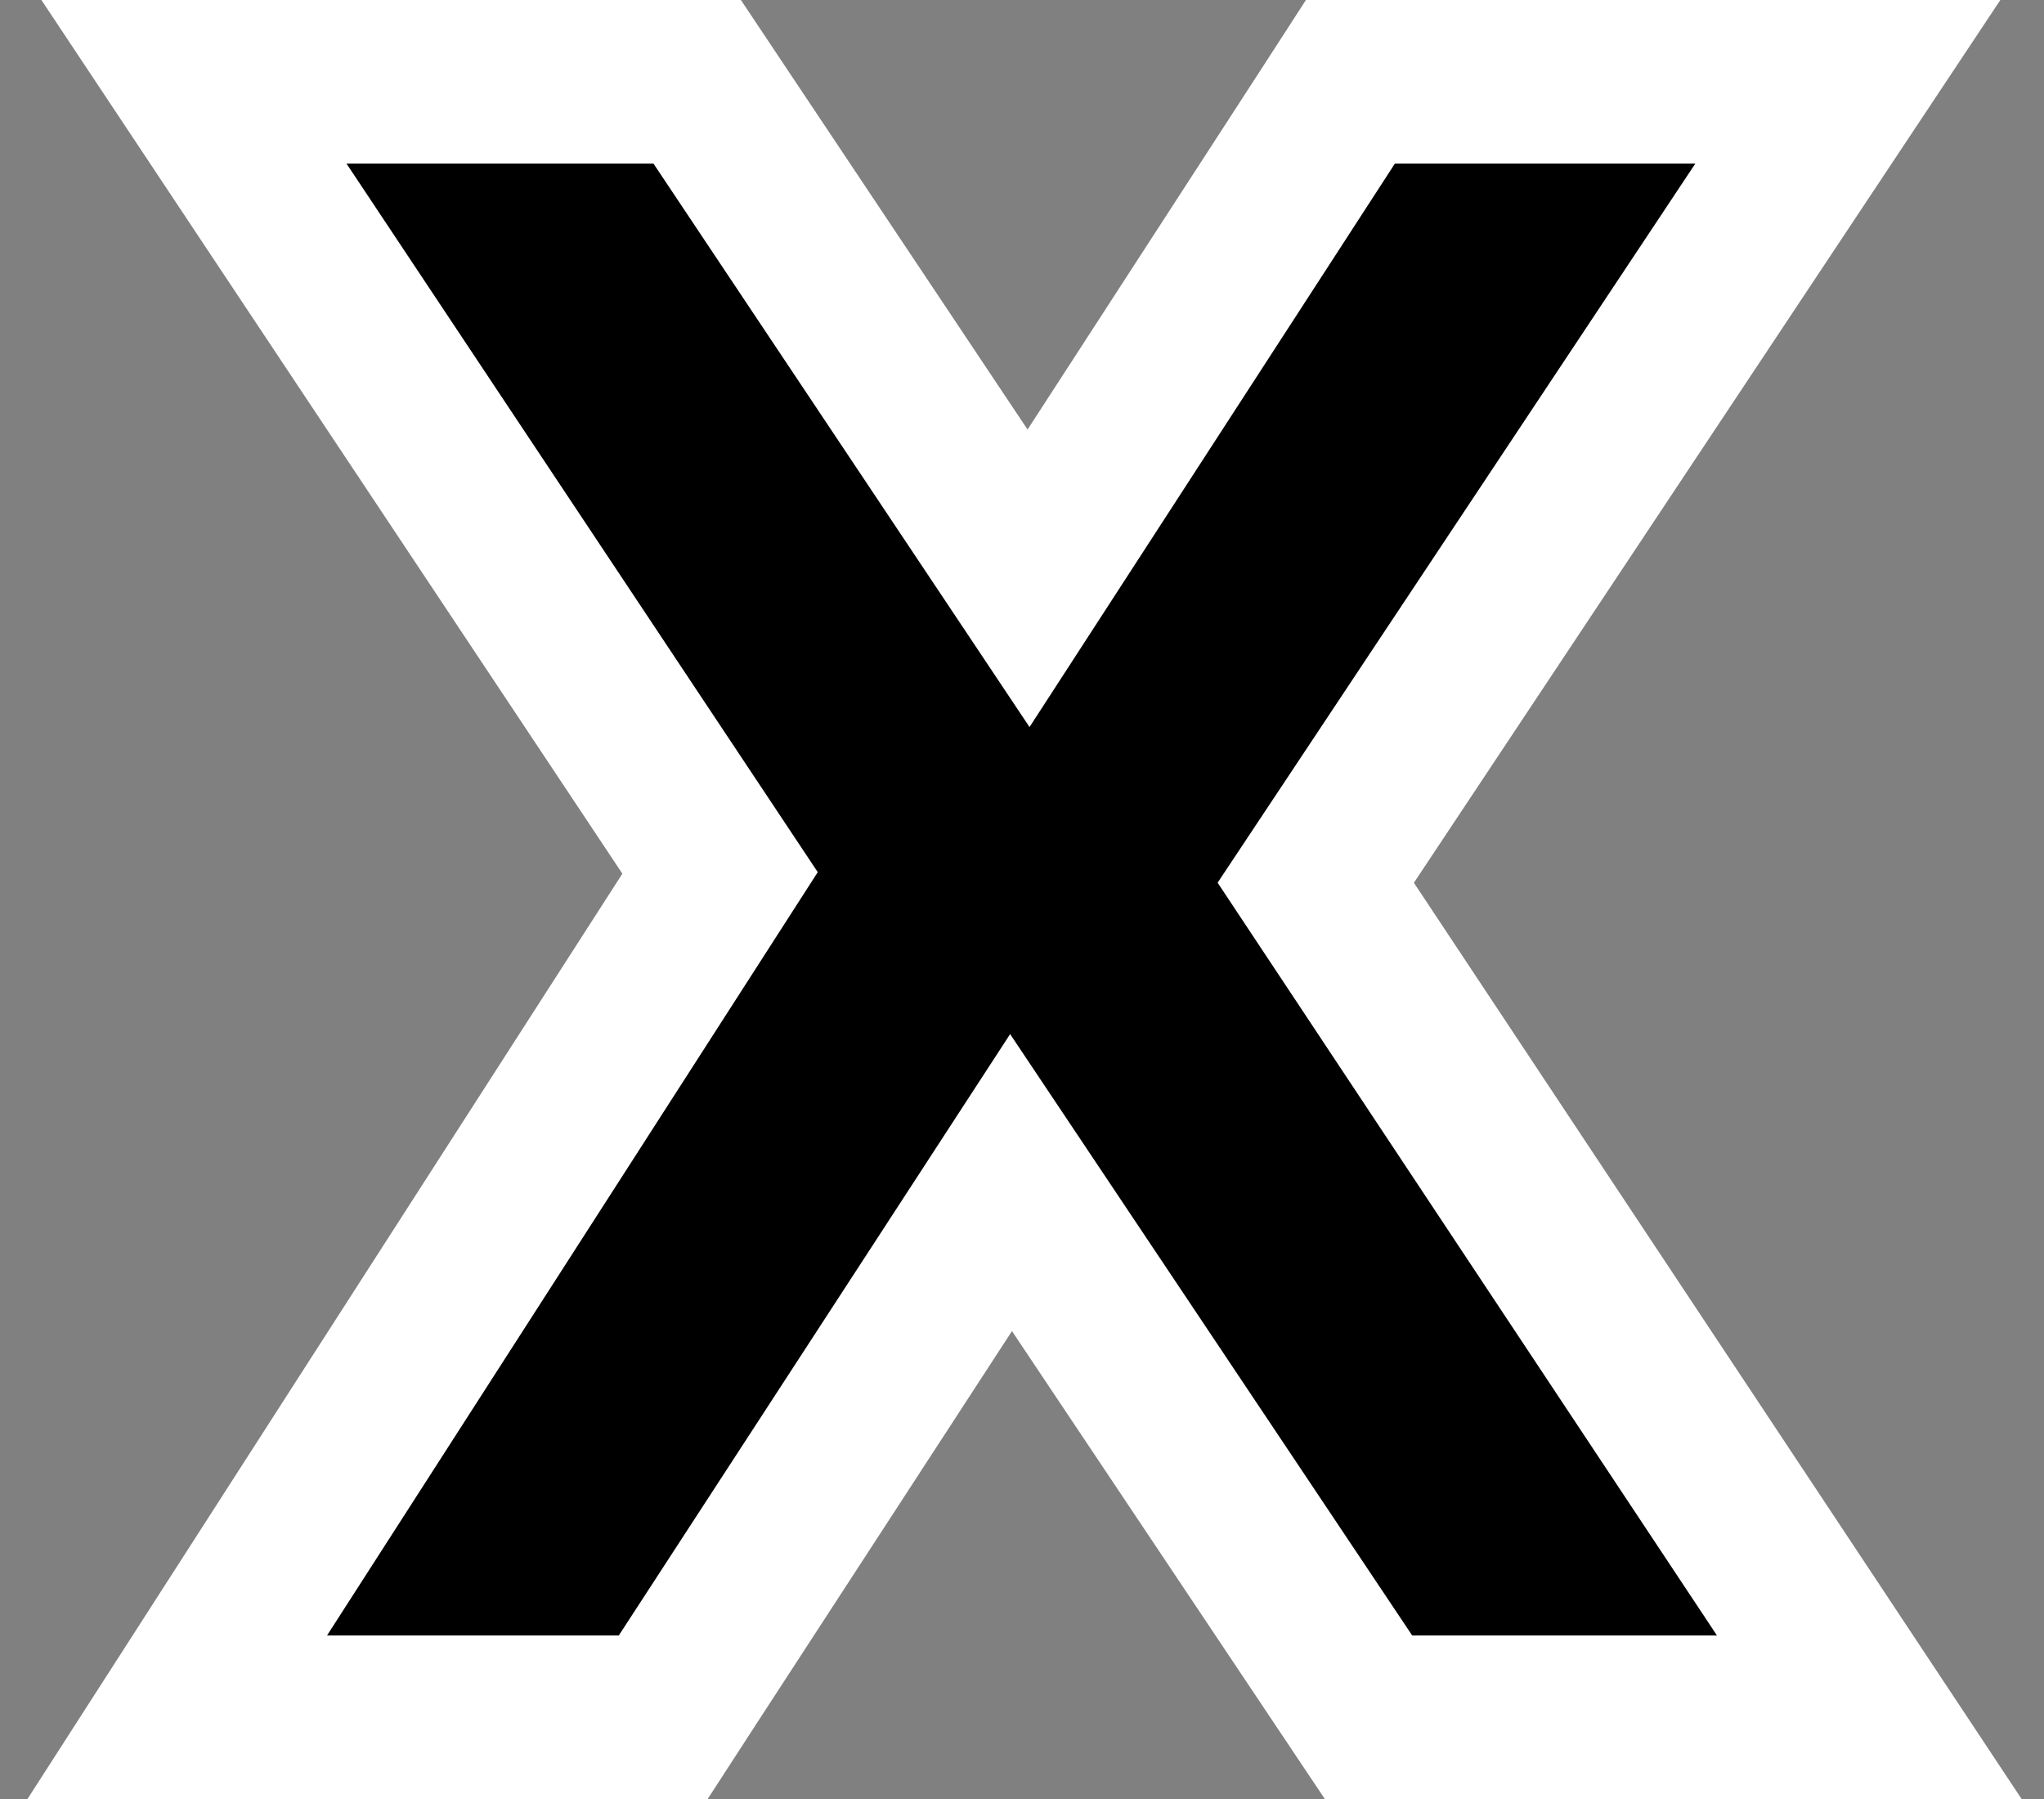
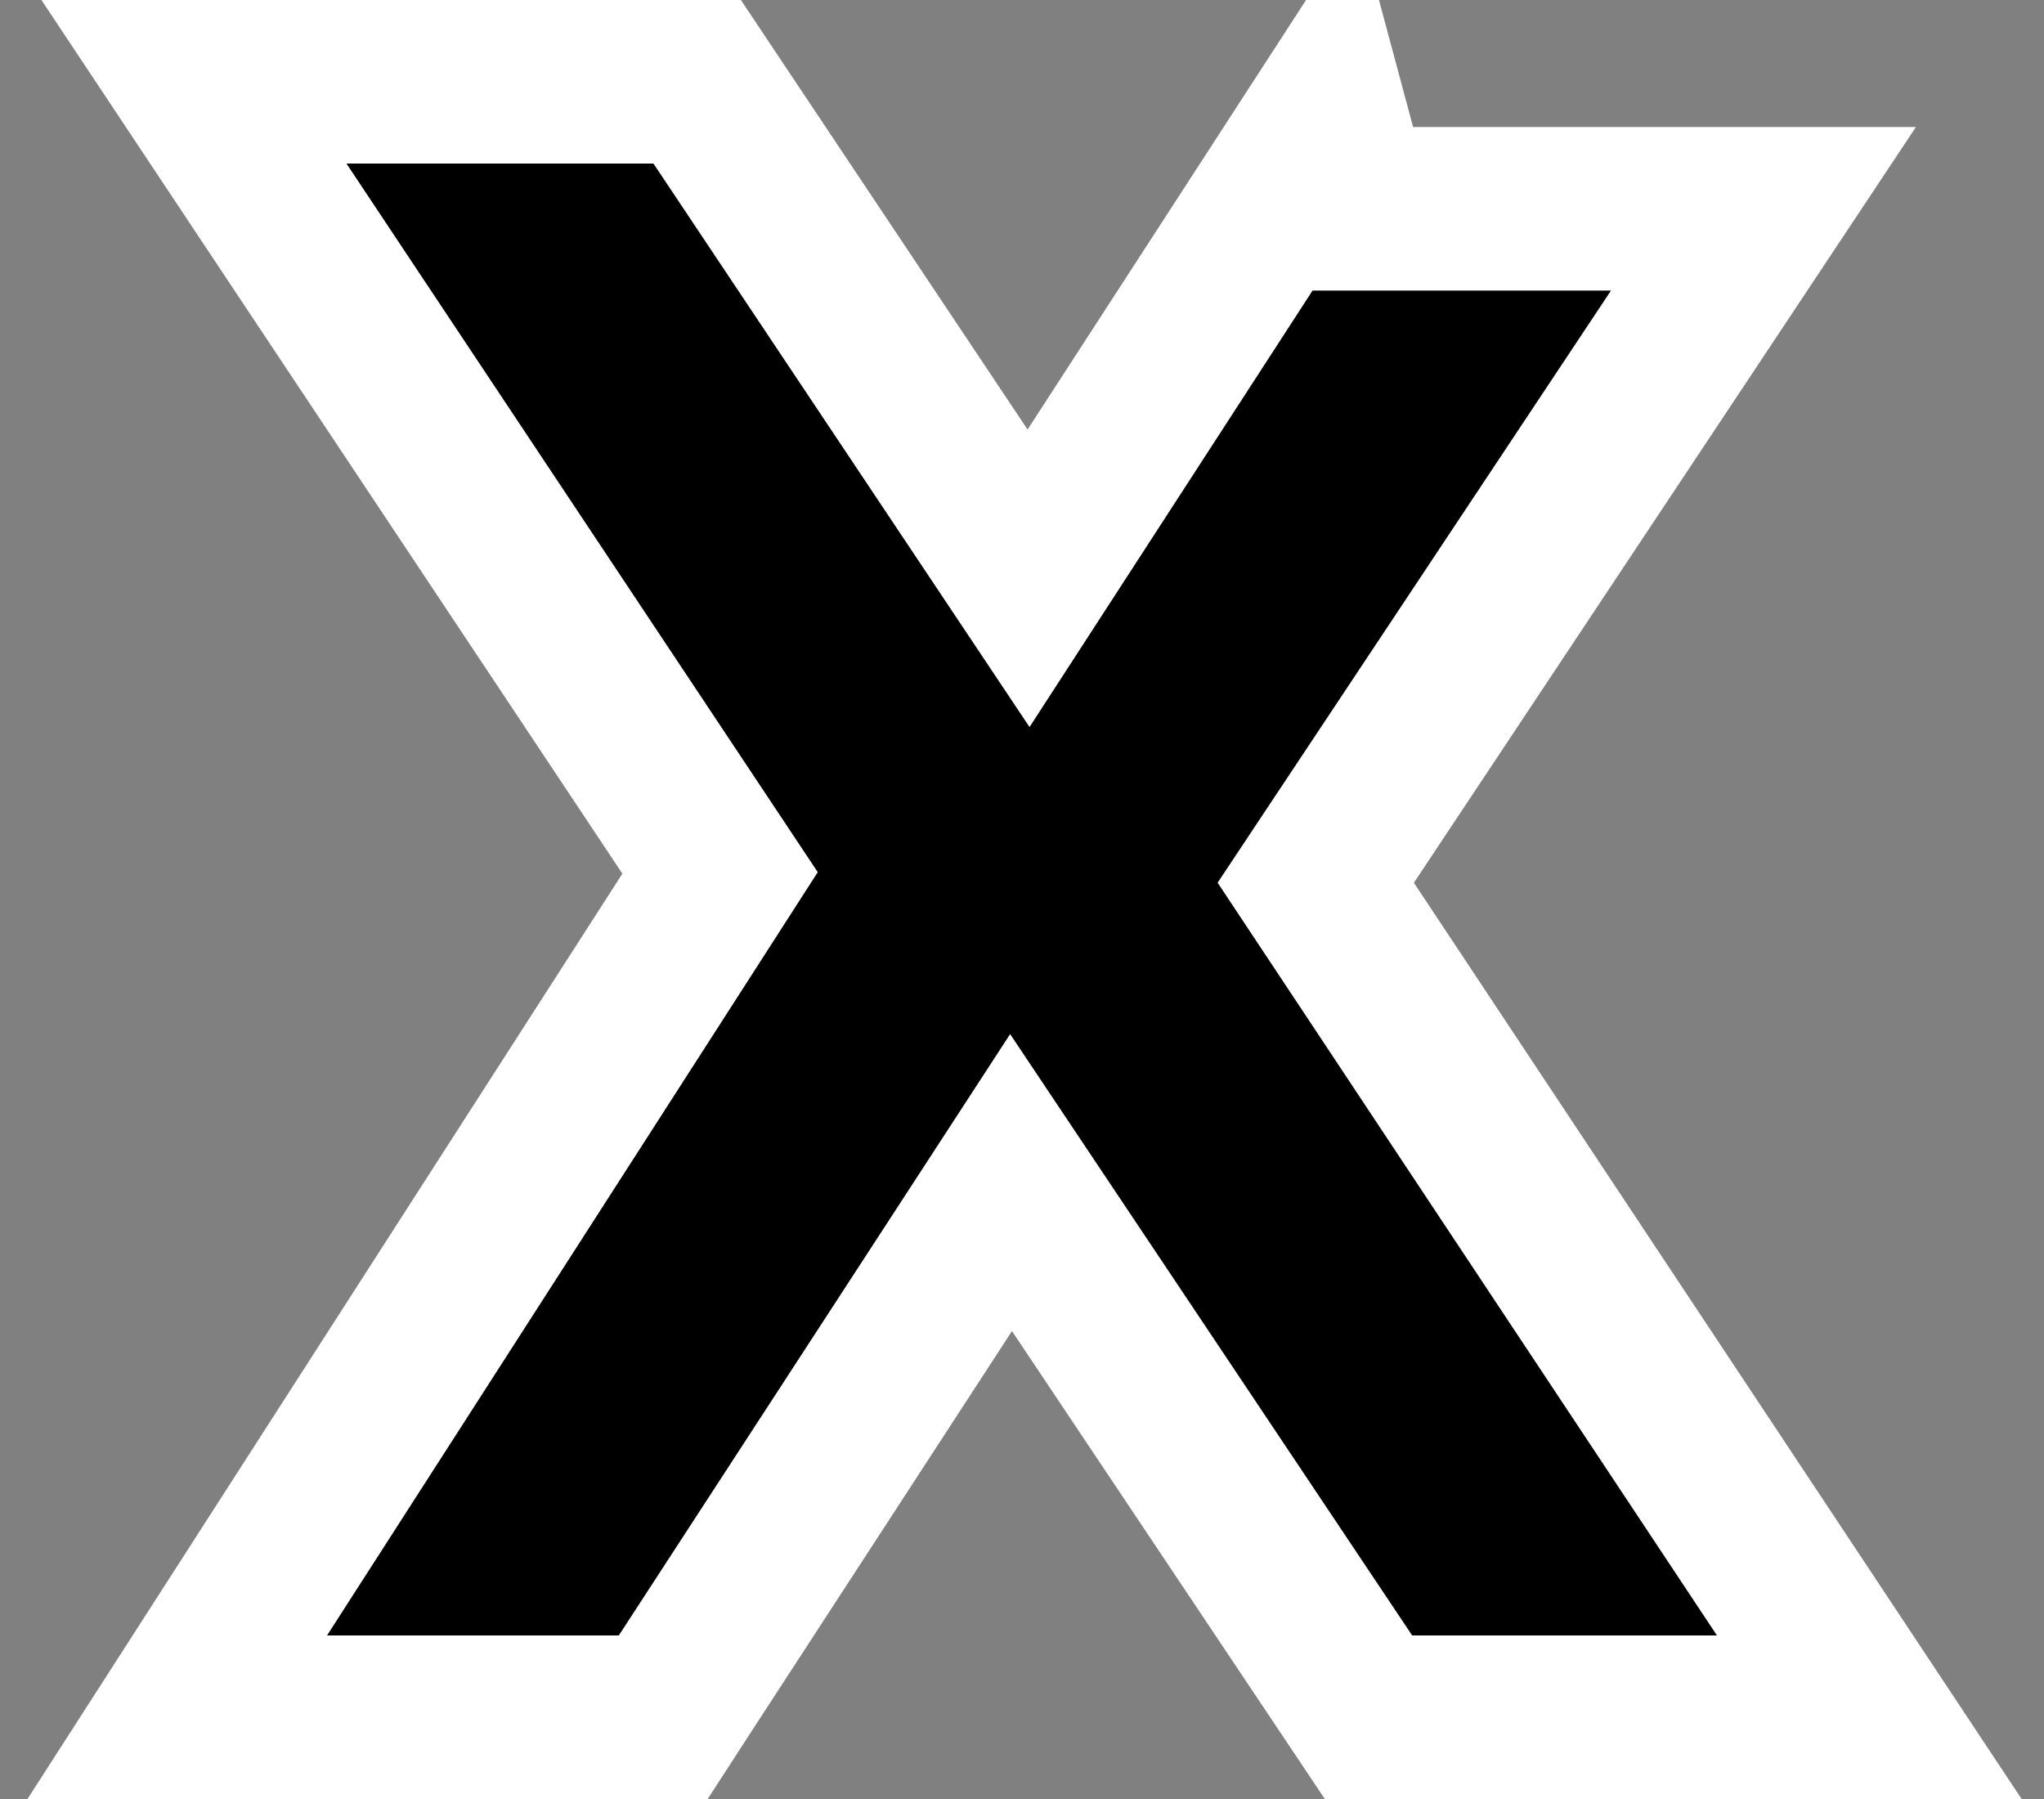
<svg xmlns="http://www.w3.org/2000/svg" width="25" height="22" viewBox="0 0 25 22" fill="none">
  <rect x="0" y="0" width="25" height="22" fill="#808080" stroke="none" />
-   <path d="M7.569 21H8.112L8.407 20.545L12.366 14.462L16.441 20.556L16.738 21H17.272H21H22.863L21.833 19.447L16.093 10.795L21.569 2.553L22.601 1H20.736H17.061H16.517L16.222 1.456L12.58 7.072L8.824 1.445L8.527 1H7.992H4.238H2.372L3.405 2.554L8.807 10.675L3.159 19.459L2.168 21H4H7.569Z" fill="black" stroke="white" stroke-width="2" />
+   <path d="M7.569 21H8.112L8.407 20.545L12.366 14.462L16.441 20.556L16.738 21H17.272H21H22.863L21.833 19.447L16.093 10.795L21.569 2.553H20.736H17.061H16.517L16.222 1.456L12.58 7.072L8.824 1.445L8.527 1H7.992H4.238H2.372L3.405 2.554L8.807 10.675L3.159 19.459L2.168 21H4H7.569Z" fill="black" stroke="white" stroke-width="2" />
</svg>